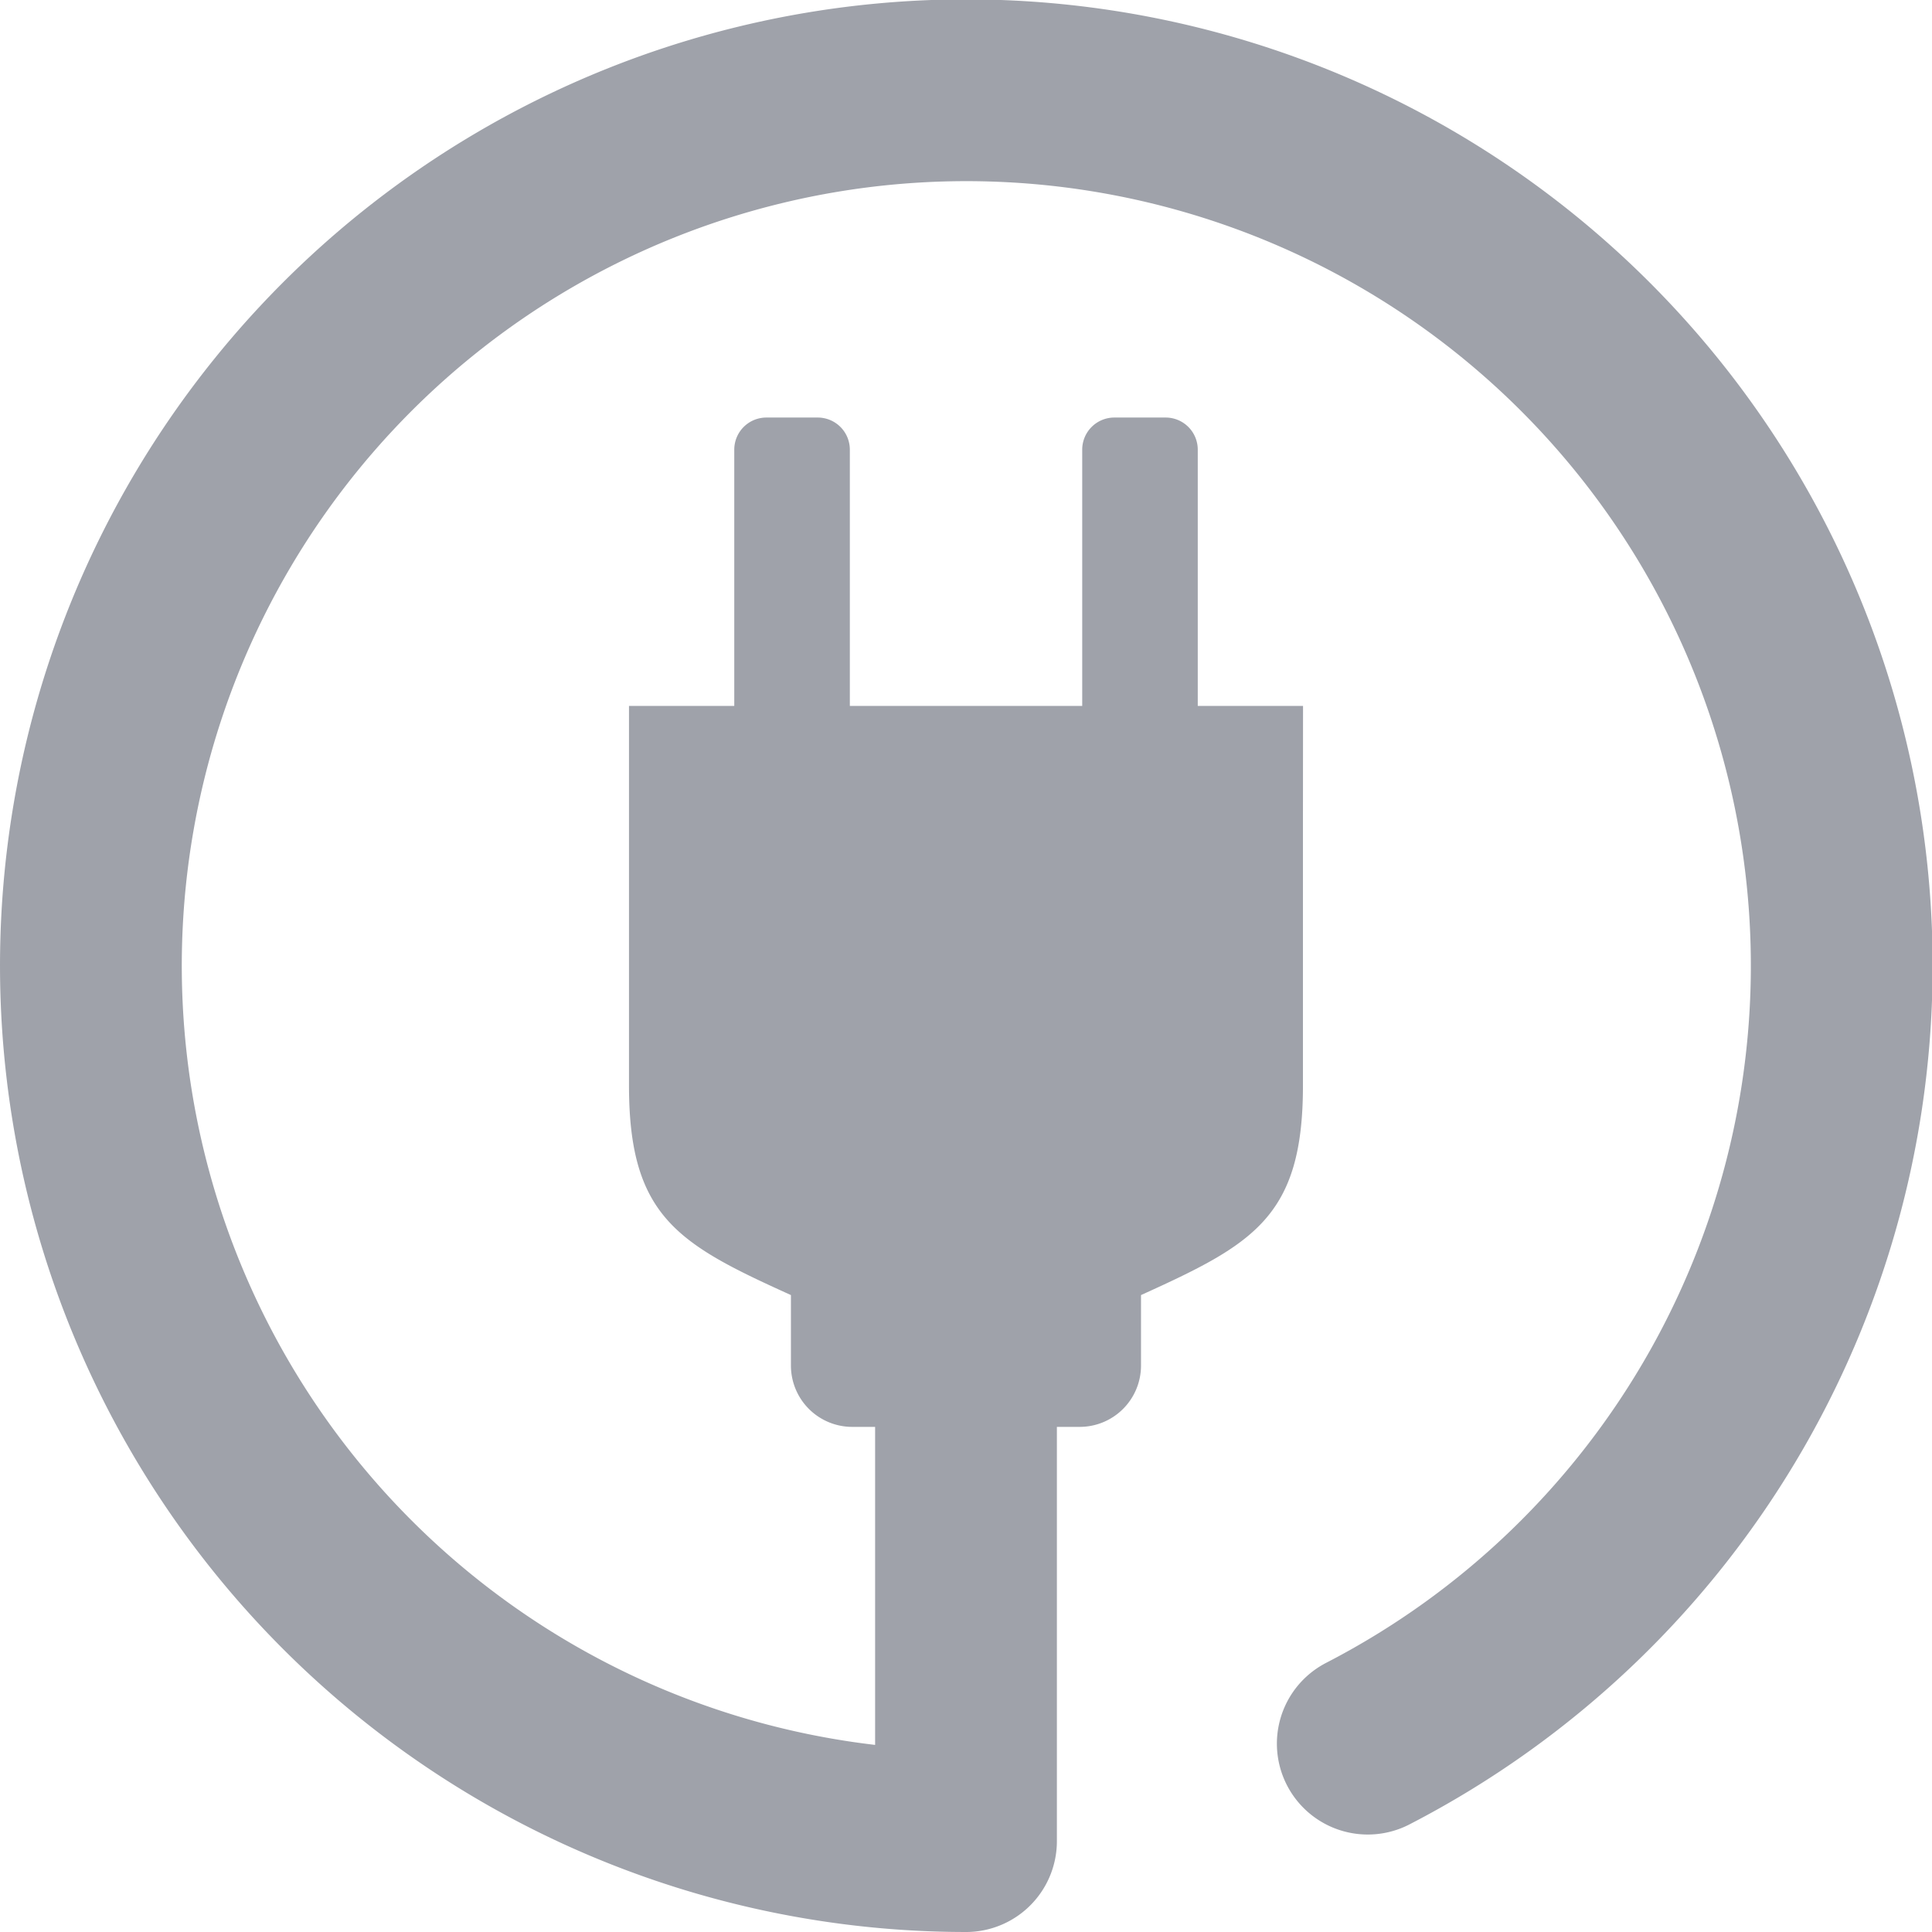
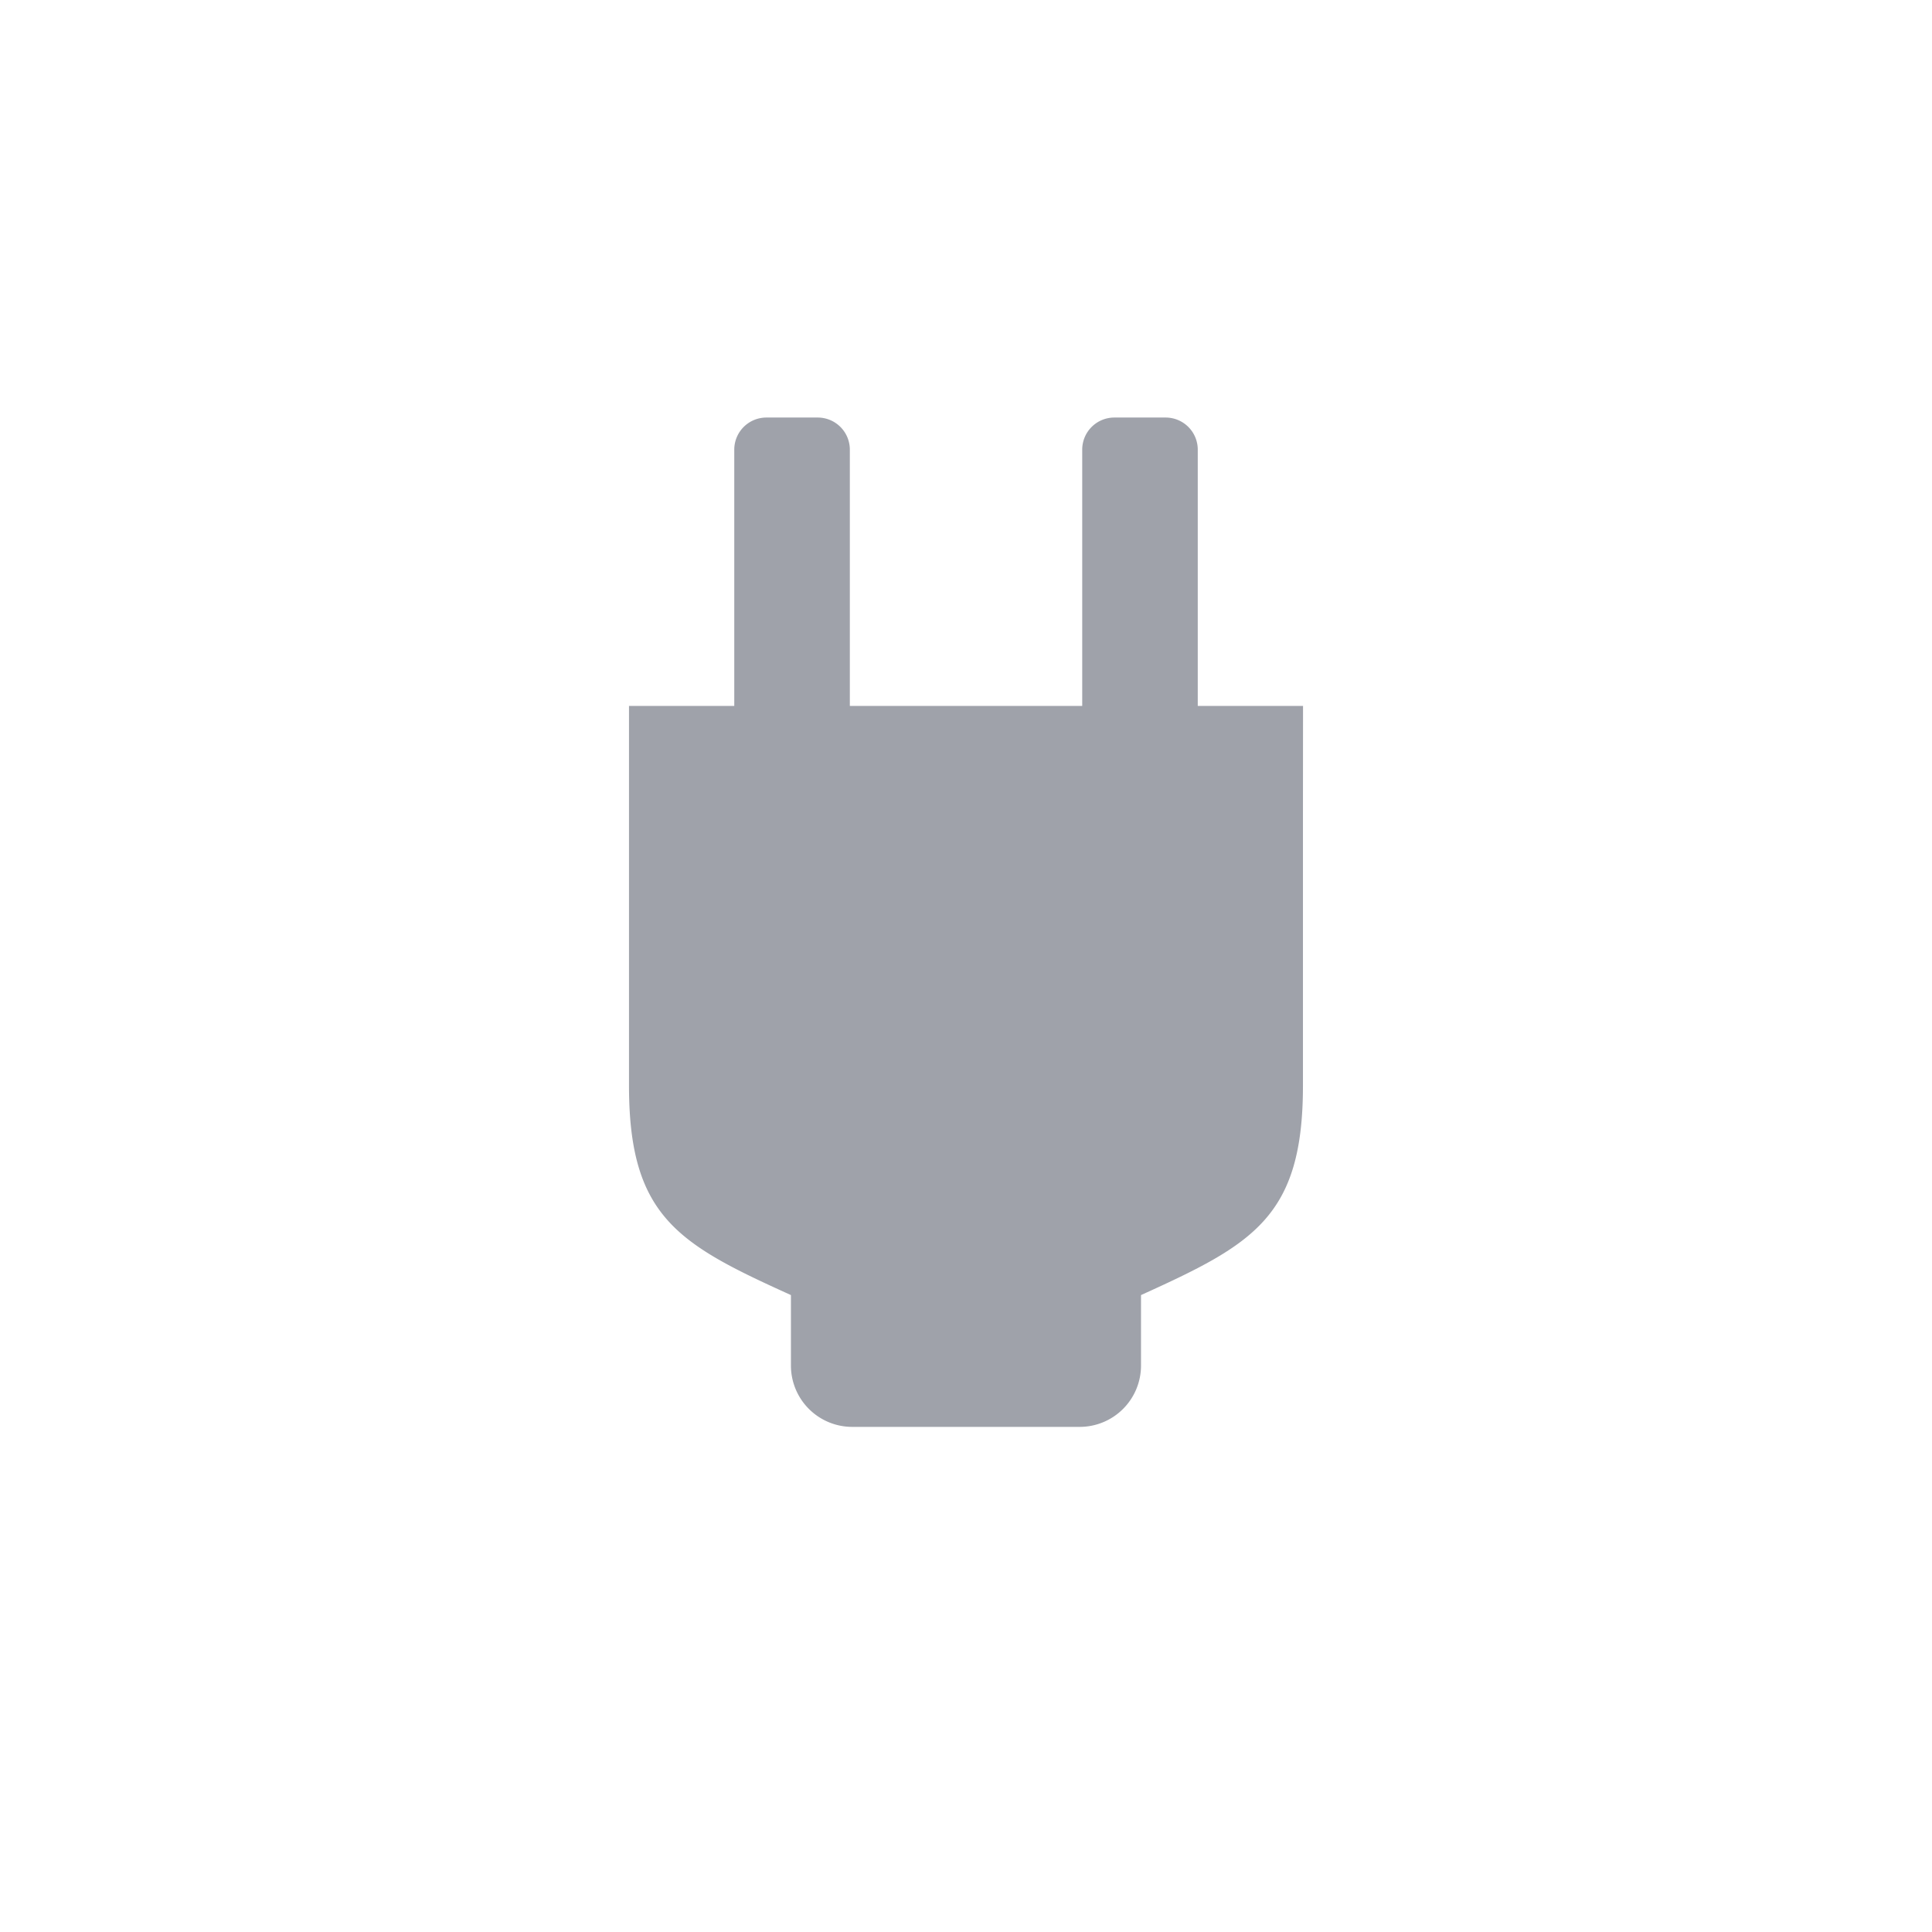
<svg xmlns="http://www.w3.org/2000/svg" width="68.874" height="68.874" viewBox="0 0 68.874 68.874">
  <g id="グループ_3765" data-name="グループ 3765" transform="translate(-9282.865 474.636)">
    <path id="パス_12204" data-name="パス 12204" d="M159.062,381.543h-3.753v-9.136a1.145,1.145,0,0,0-1.144-1.145h-1.83a1.145,1.145,0,0,0-1.145,1.145v9.136h-8.284v-9.136a1.145,1.145,0,0,0-1.145-1.145h-1.83a1.145,1.145,0,0,0-1.145,1.145v9.136h-3.753v3.079h0v10.457c0,4.682,1.768,5.652,5.773,7.466v2.513a2.186,2.186,0,0,0,2.186,2.186H151.1a2.186,2.186,0,0,0,2.186-2.186v-2.513c4.005-1.815,5.773-2.784,5.773-7.466v-9.648h0Z" transform="translate(9170.255 -831.013)" fill="#9fa2aa" />
-     <path id="パス_12205" data-name="パス 12205" d="M145.729,409.043a31.208,31.208,0,1,0-14.323,3.475v-17.3" transform="translate(9185.896 -821.52)" fill="none" stroke="#9fa2aa" stroke-linecap="round" stroke-linejoin="round" stroke-width="6.48" />
  </g>
</svg>